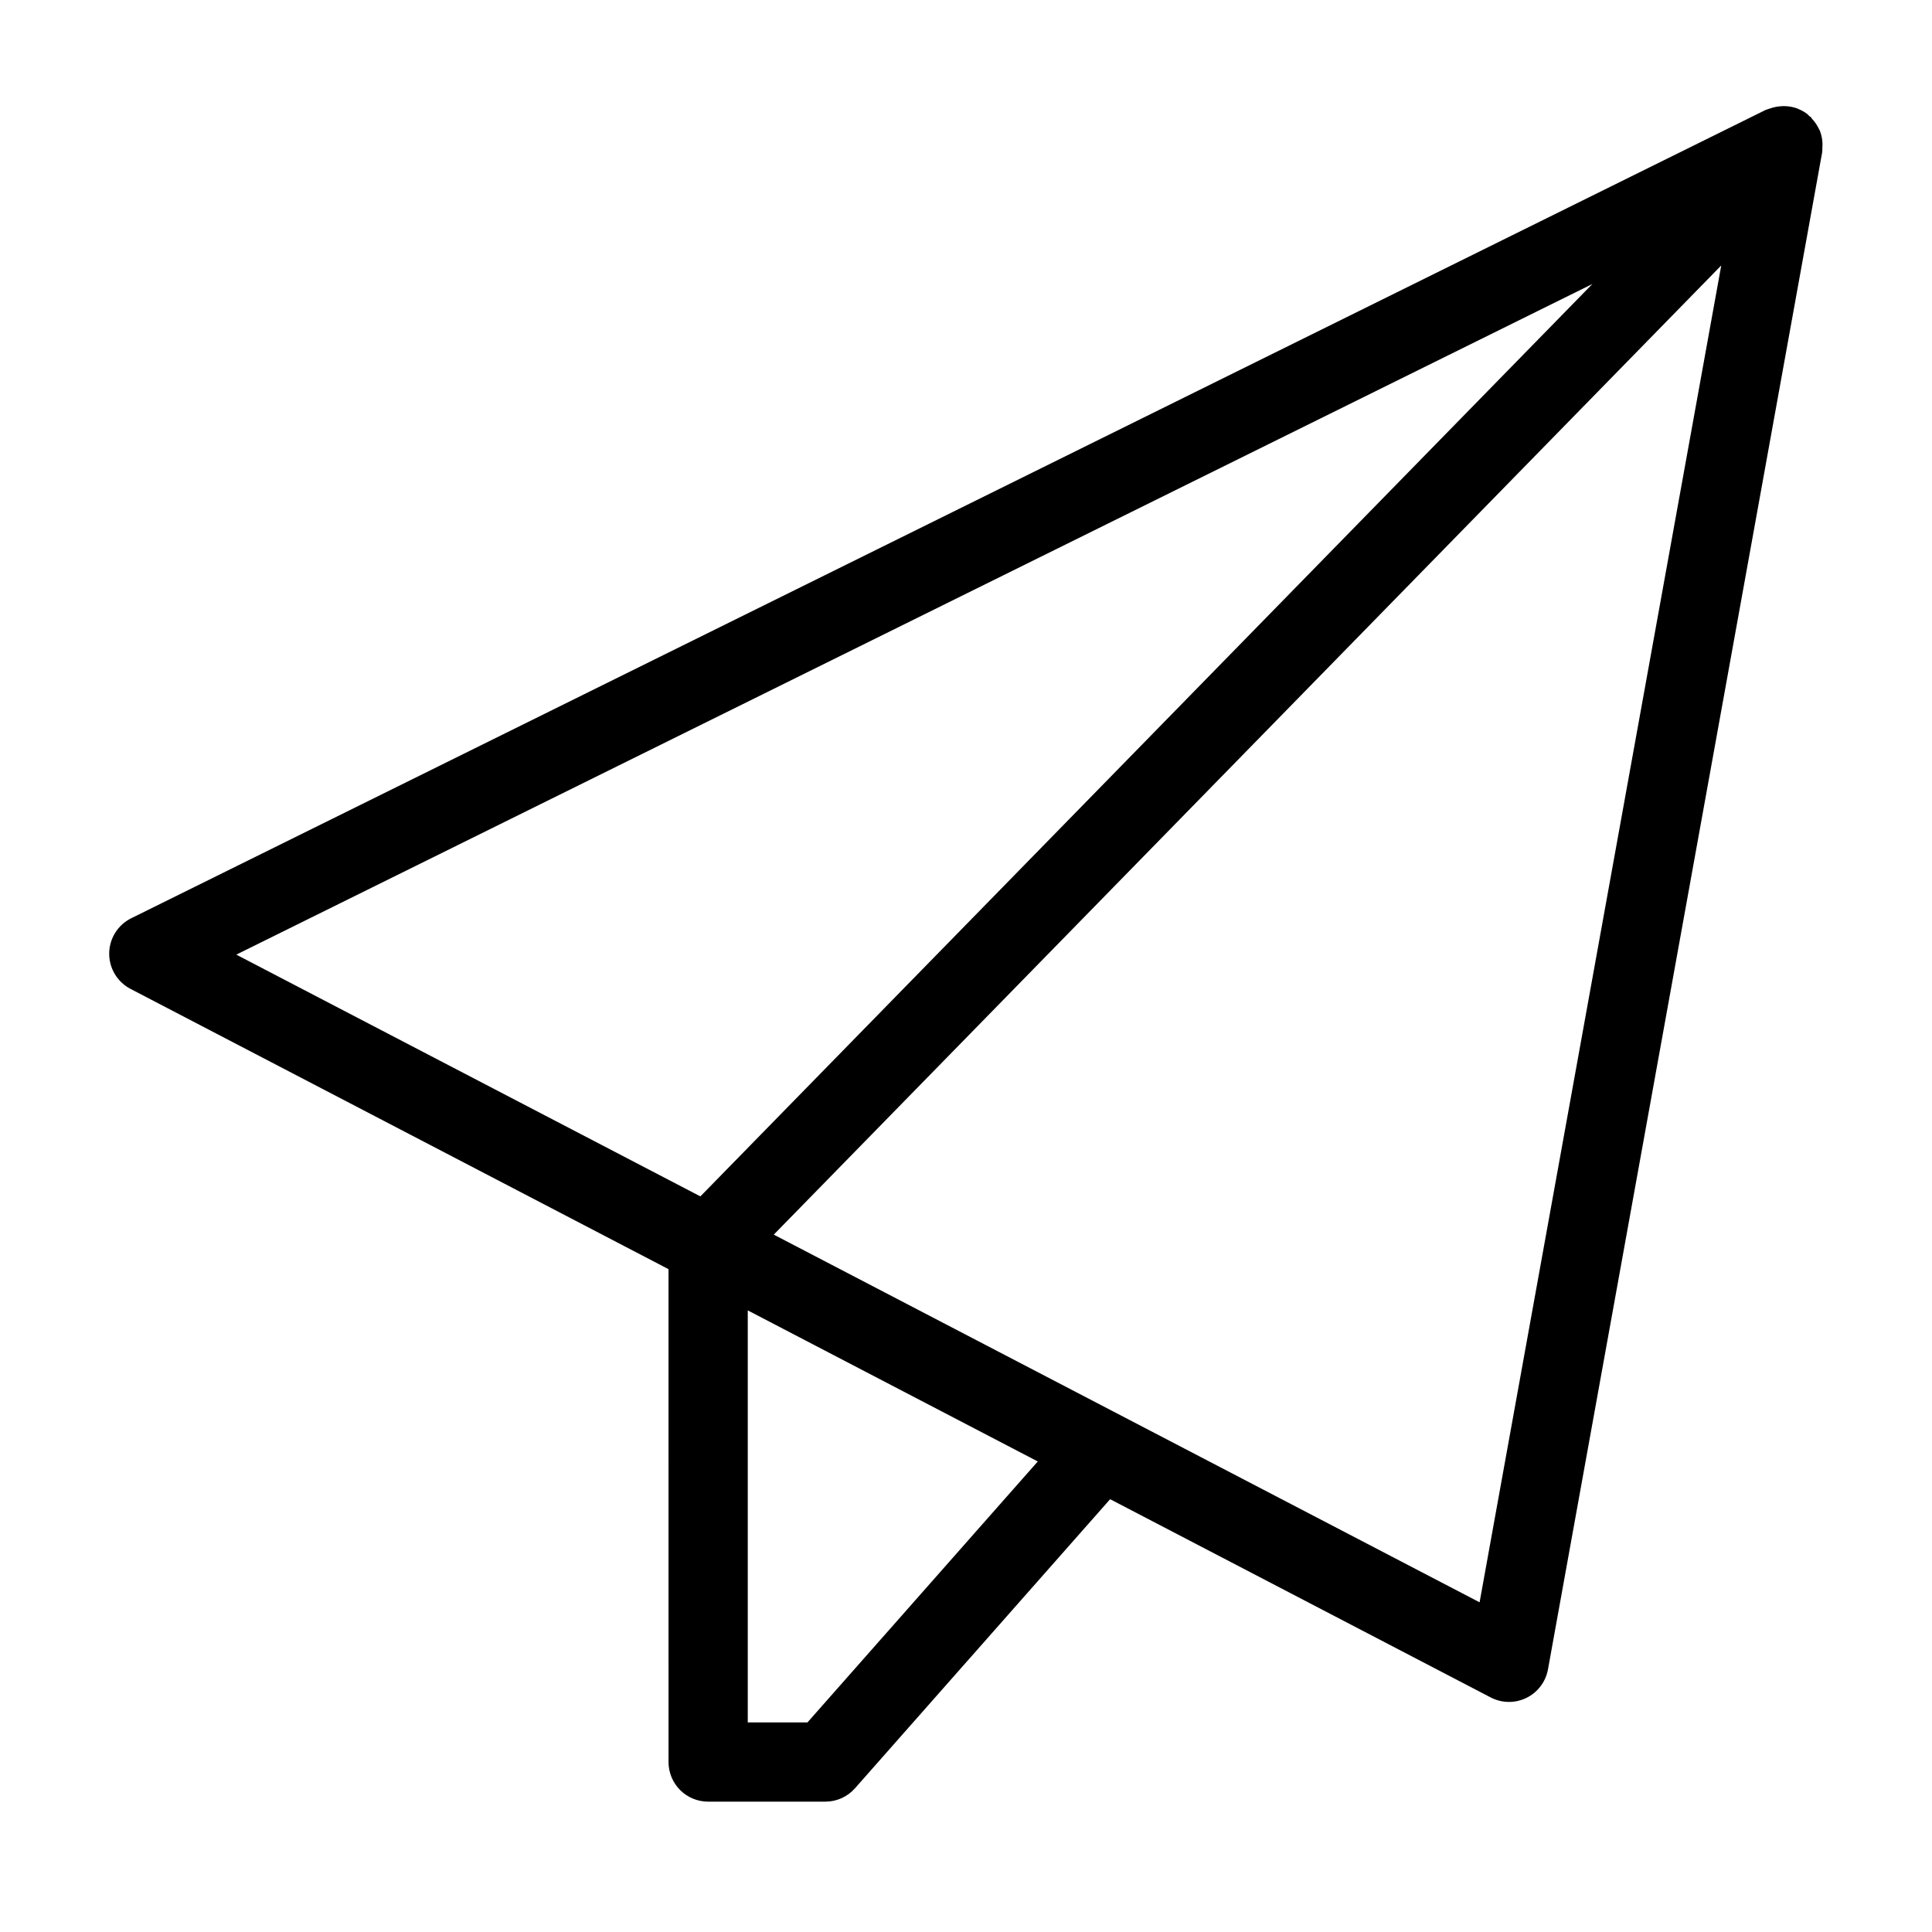
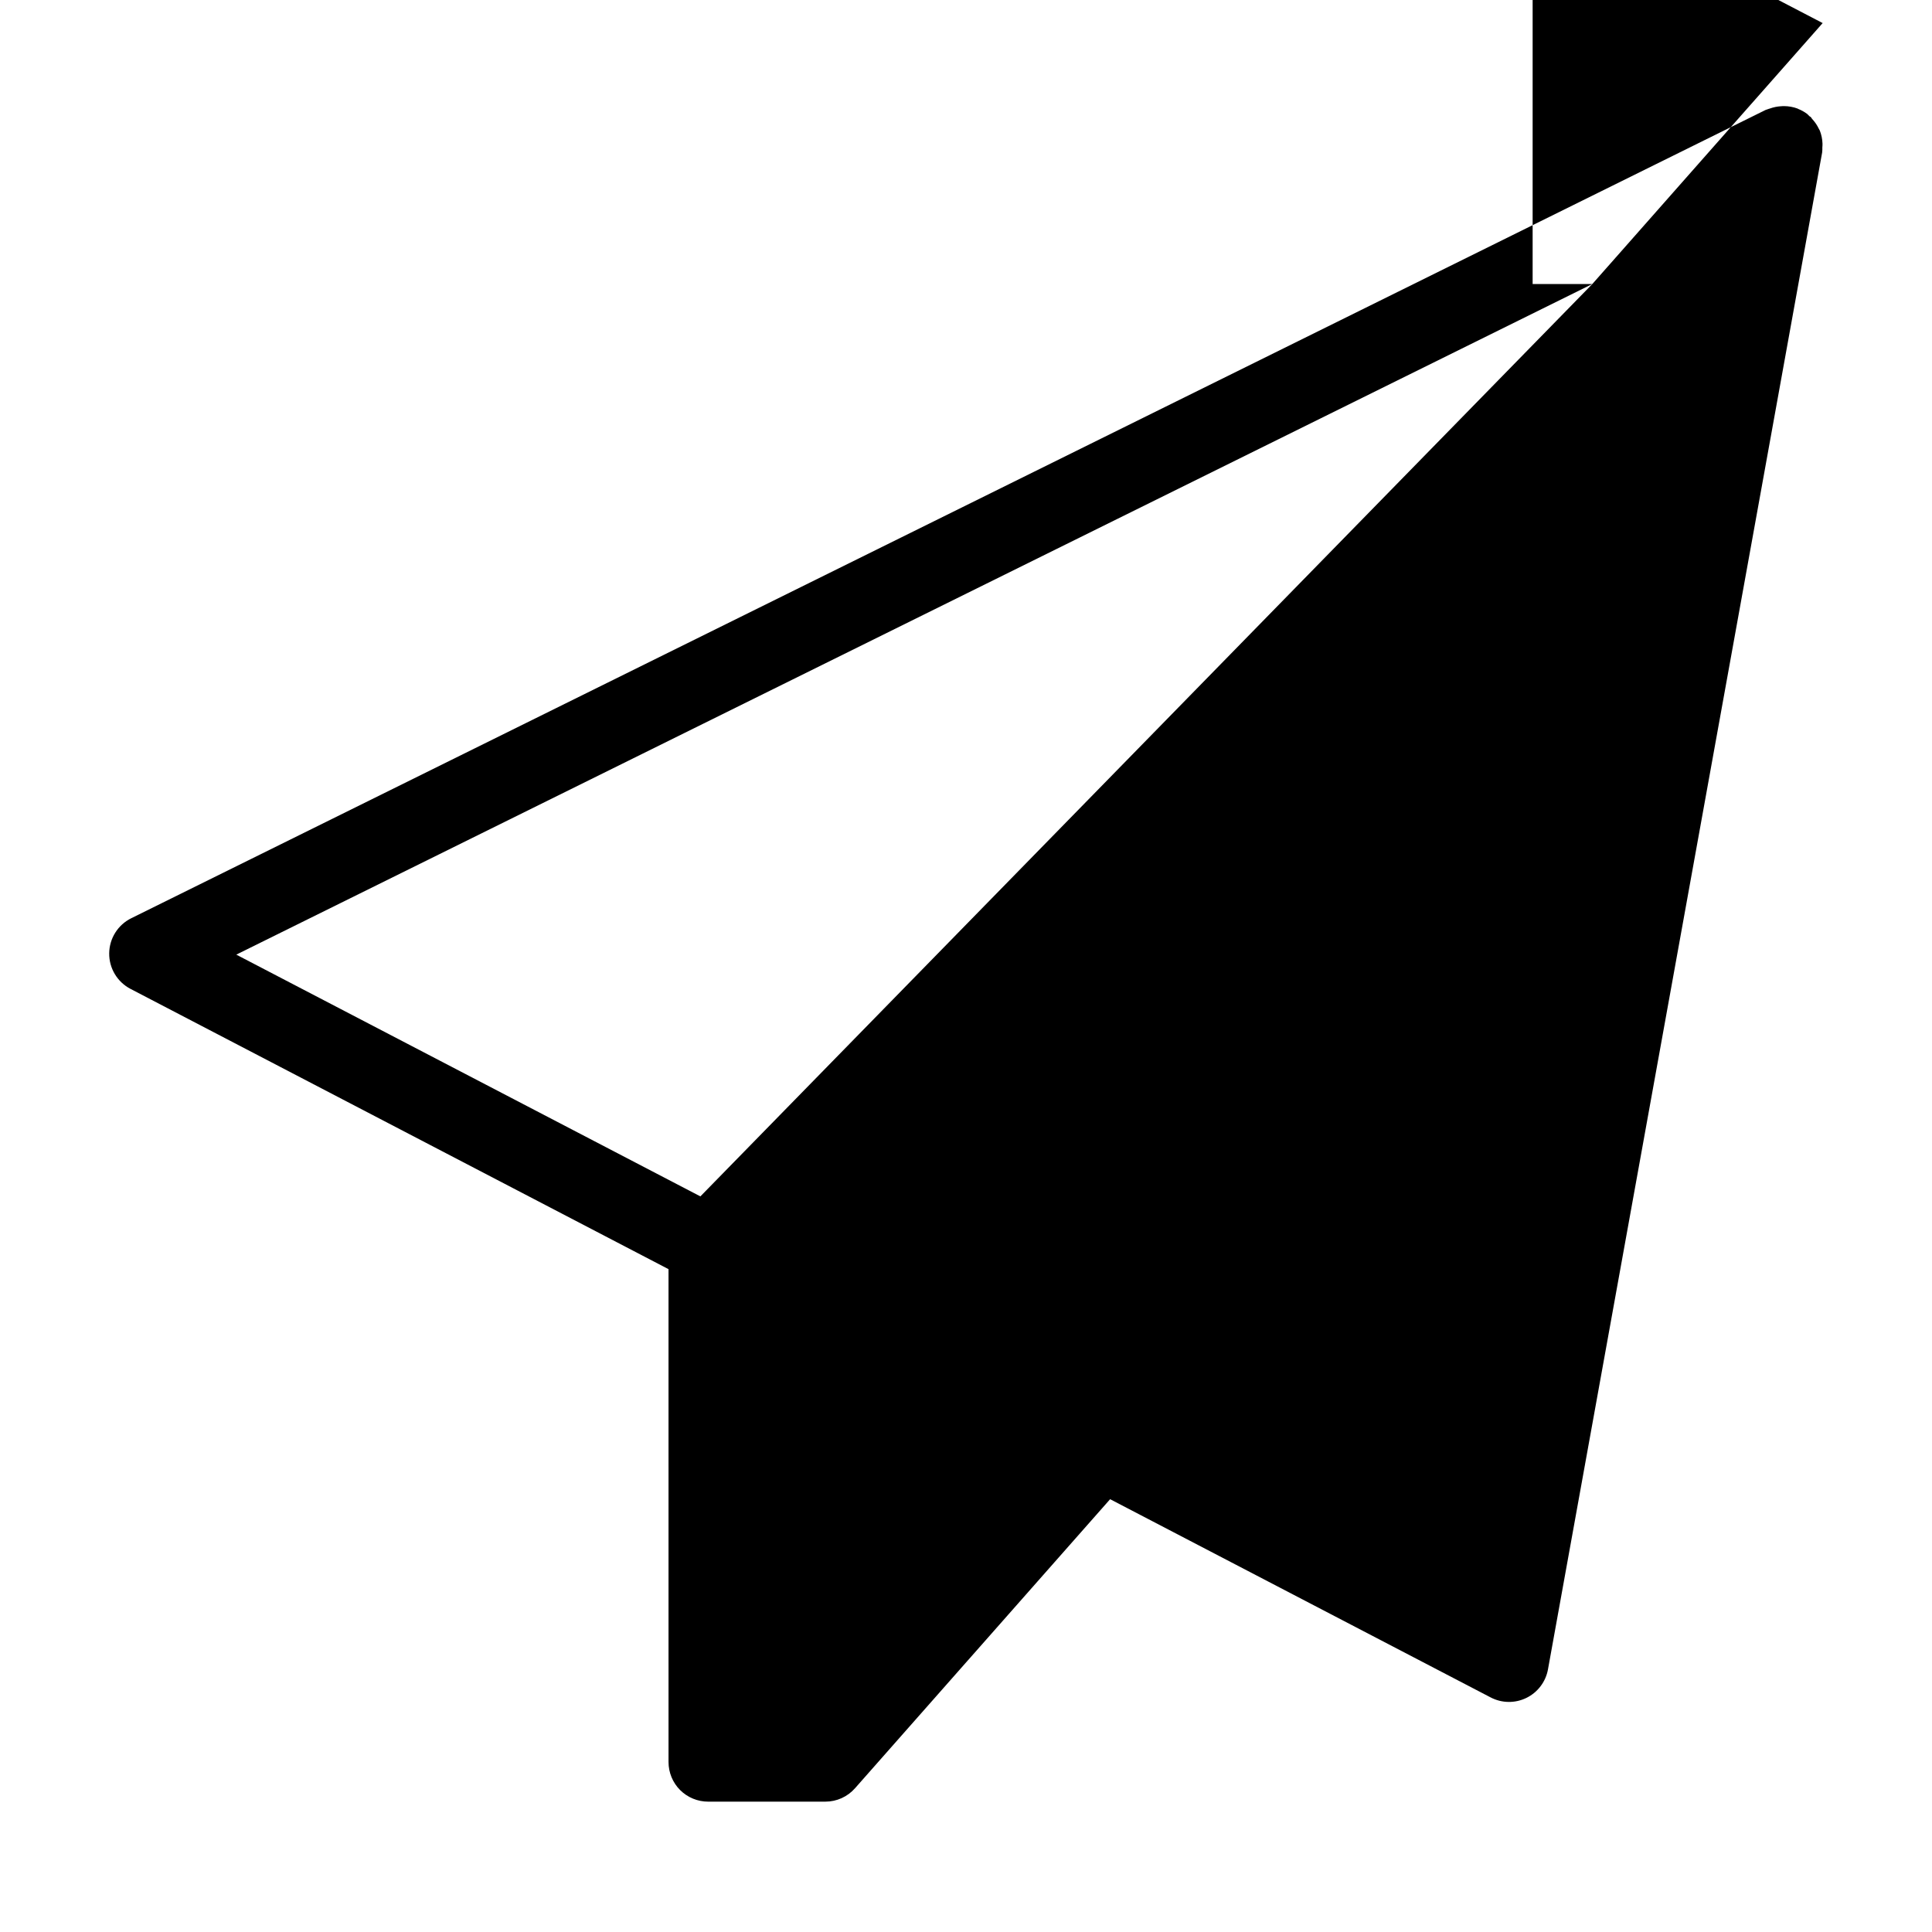
<svg xmlns="http://www.w3.org/2000/svg" fill="#000000" width="800px" height="800px" version="1.1" viewBox="144 144 512 512">
-   <path d="m626.98 182.07c-0.035-1.191-0.281-2.371-0.715-3.481-0.059-0.148-0.164-0.27-0.23-0.414-0.465-0.988-1.086-1.898-1.836-2.695-0.125-0.133-0.168-0.309-0.301-0.441-0.121-0.117-0.281-0.152-0.402-0.262-0.219-0.195-0.383-0.441-0.621-0.621v0.004c-0.715-0.527-1.496-0.961-2.324-1.289l-0.188-0.105h0.004c-1.133-0.418-2.332-0.637-3.539-0.645-0.312-0.008-0.605 0.02-0.918 0.043v-0.004c-0.965 0.062-1.914 0.258-2.824 0.582-0.266 0.094-0.527 0.145-0.789 0.262-0.125 0.055-0.262 0.066-0.387 0.129l-433.13 214.21c-3.543 1.754-5.801 5.348-5.84 9.301-0.043 3.949 2.141 7.59 5.644 9.418l142.58 74.277 0.004 130.62c0 2.785 1.105 5.457 3.07 7.426 1.969 1.965 4.641 3.07 7.426 3.07h31.059-0.004c3.012 0.004 5.875-1.289 7.867-3.547l67.609-76.605 100.86 52.539c2.961 1.543 6.473 1.582 9.469 0.113 2.996-1.469 5.113-4.273 5.707-7.555l72.656-401.98c0.051-0.453 0.07-0.914 0.055-1.371 0.02-0.328 0.055-0.641 0.039-0.969zm-60.992 37.195-236.38 241.79-122.99-64.07zm-208 381.19h-15.824v-109.19l76.859 40.039zm178.12-31.828-187.05-97.438 251.09-256.84z" />
+   <path d="m626.98 182.07c-0.035-1.191-0.281-2.371-0.715-3.481-0.059-0.148-0.164-0.27-0.23-0.414-0.465-0.988-1.086-1.898-1.836-2.695-0.125-0.133-0.168-0.309-0.301-0.441-0.121-0.117-0.281-0.152-0.402-0.262-0.219-0.195-0.383-0.441-0.621-0.621v0.004c-0.715-0.527-1.496-0.961-2.324-1.289l-0.188-0.105h0.004c-1.133-0.418-2.332-0.637-3.539-0.645-0.312-0.008-0.605 0.02-0.918 0.043v-0.004c-0.965 0.062-1.914 0.258-2.824 0.582-0.266 0.094-0.527 0.145-0.789 0.262-0.125 0.055-0.262 0.066-0.387 0.129l-433.13 214.21c-3.543 1.754-5.801 5.348-5.84 9.301-0.043 3.949 2.141 7.59 5.644 9.418l142.58 74.277 0.004 130.62c0 2.785 1.105 5.457 3.07 7.426 1.969 1.965 4.641 3.07 7.426 3.07h31.059-0.004c3.012 0.004 5.875-1.289 7.867-3.547l67.609-76.605 100.86 52.539c2.961 1.543 6.473 1.582 9.469 0.113 2.996-1.469 5.113-4.273 5.707-7.555l72.656-401.98c0.051-0.453 0.07-0.914 0.055-1.371 0.02-0.328 0.055-0.641 0.039-0.969zm-60.992 37.195-236.38 241.79-122.99-64.07zh-15.824v-109.19l76.859 40.039zm178.12-31.828-187.05-97.438 251.09-256.84z" />
</svg>